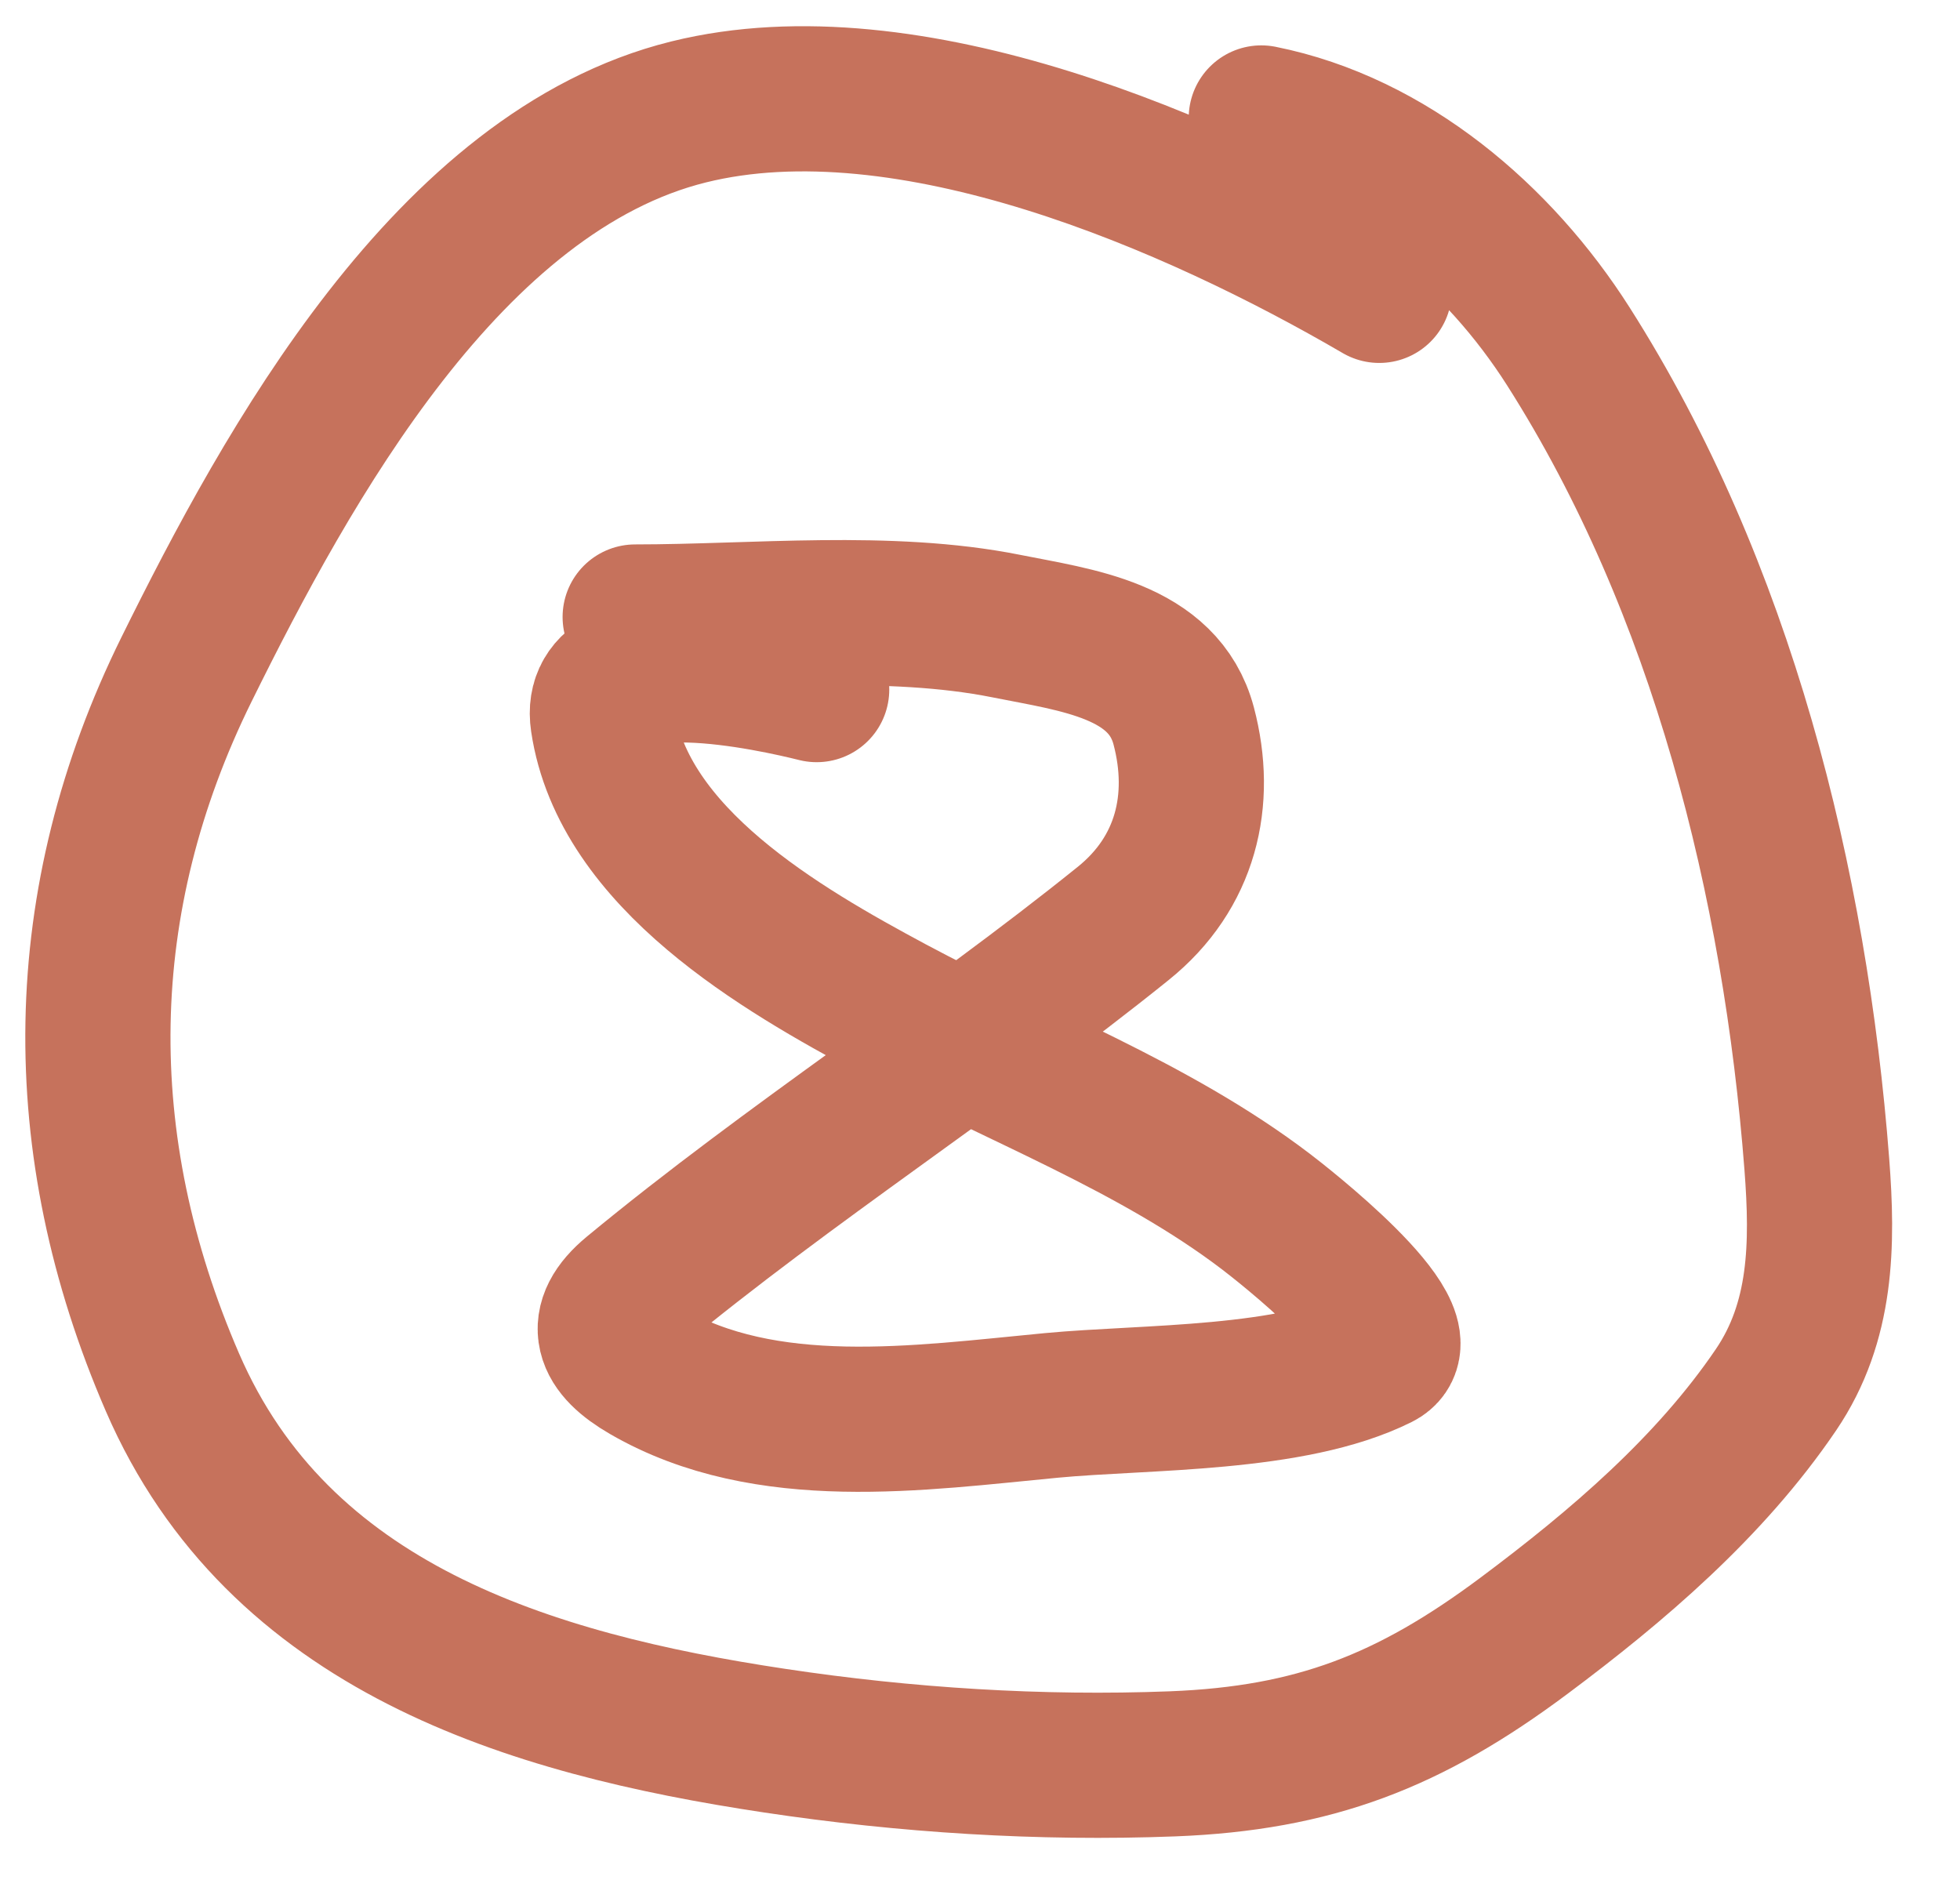
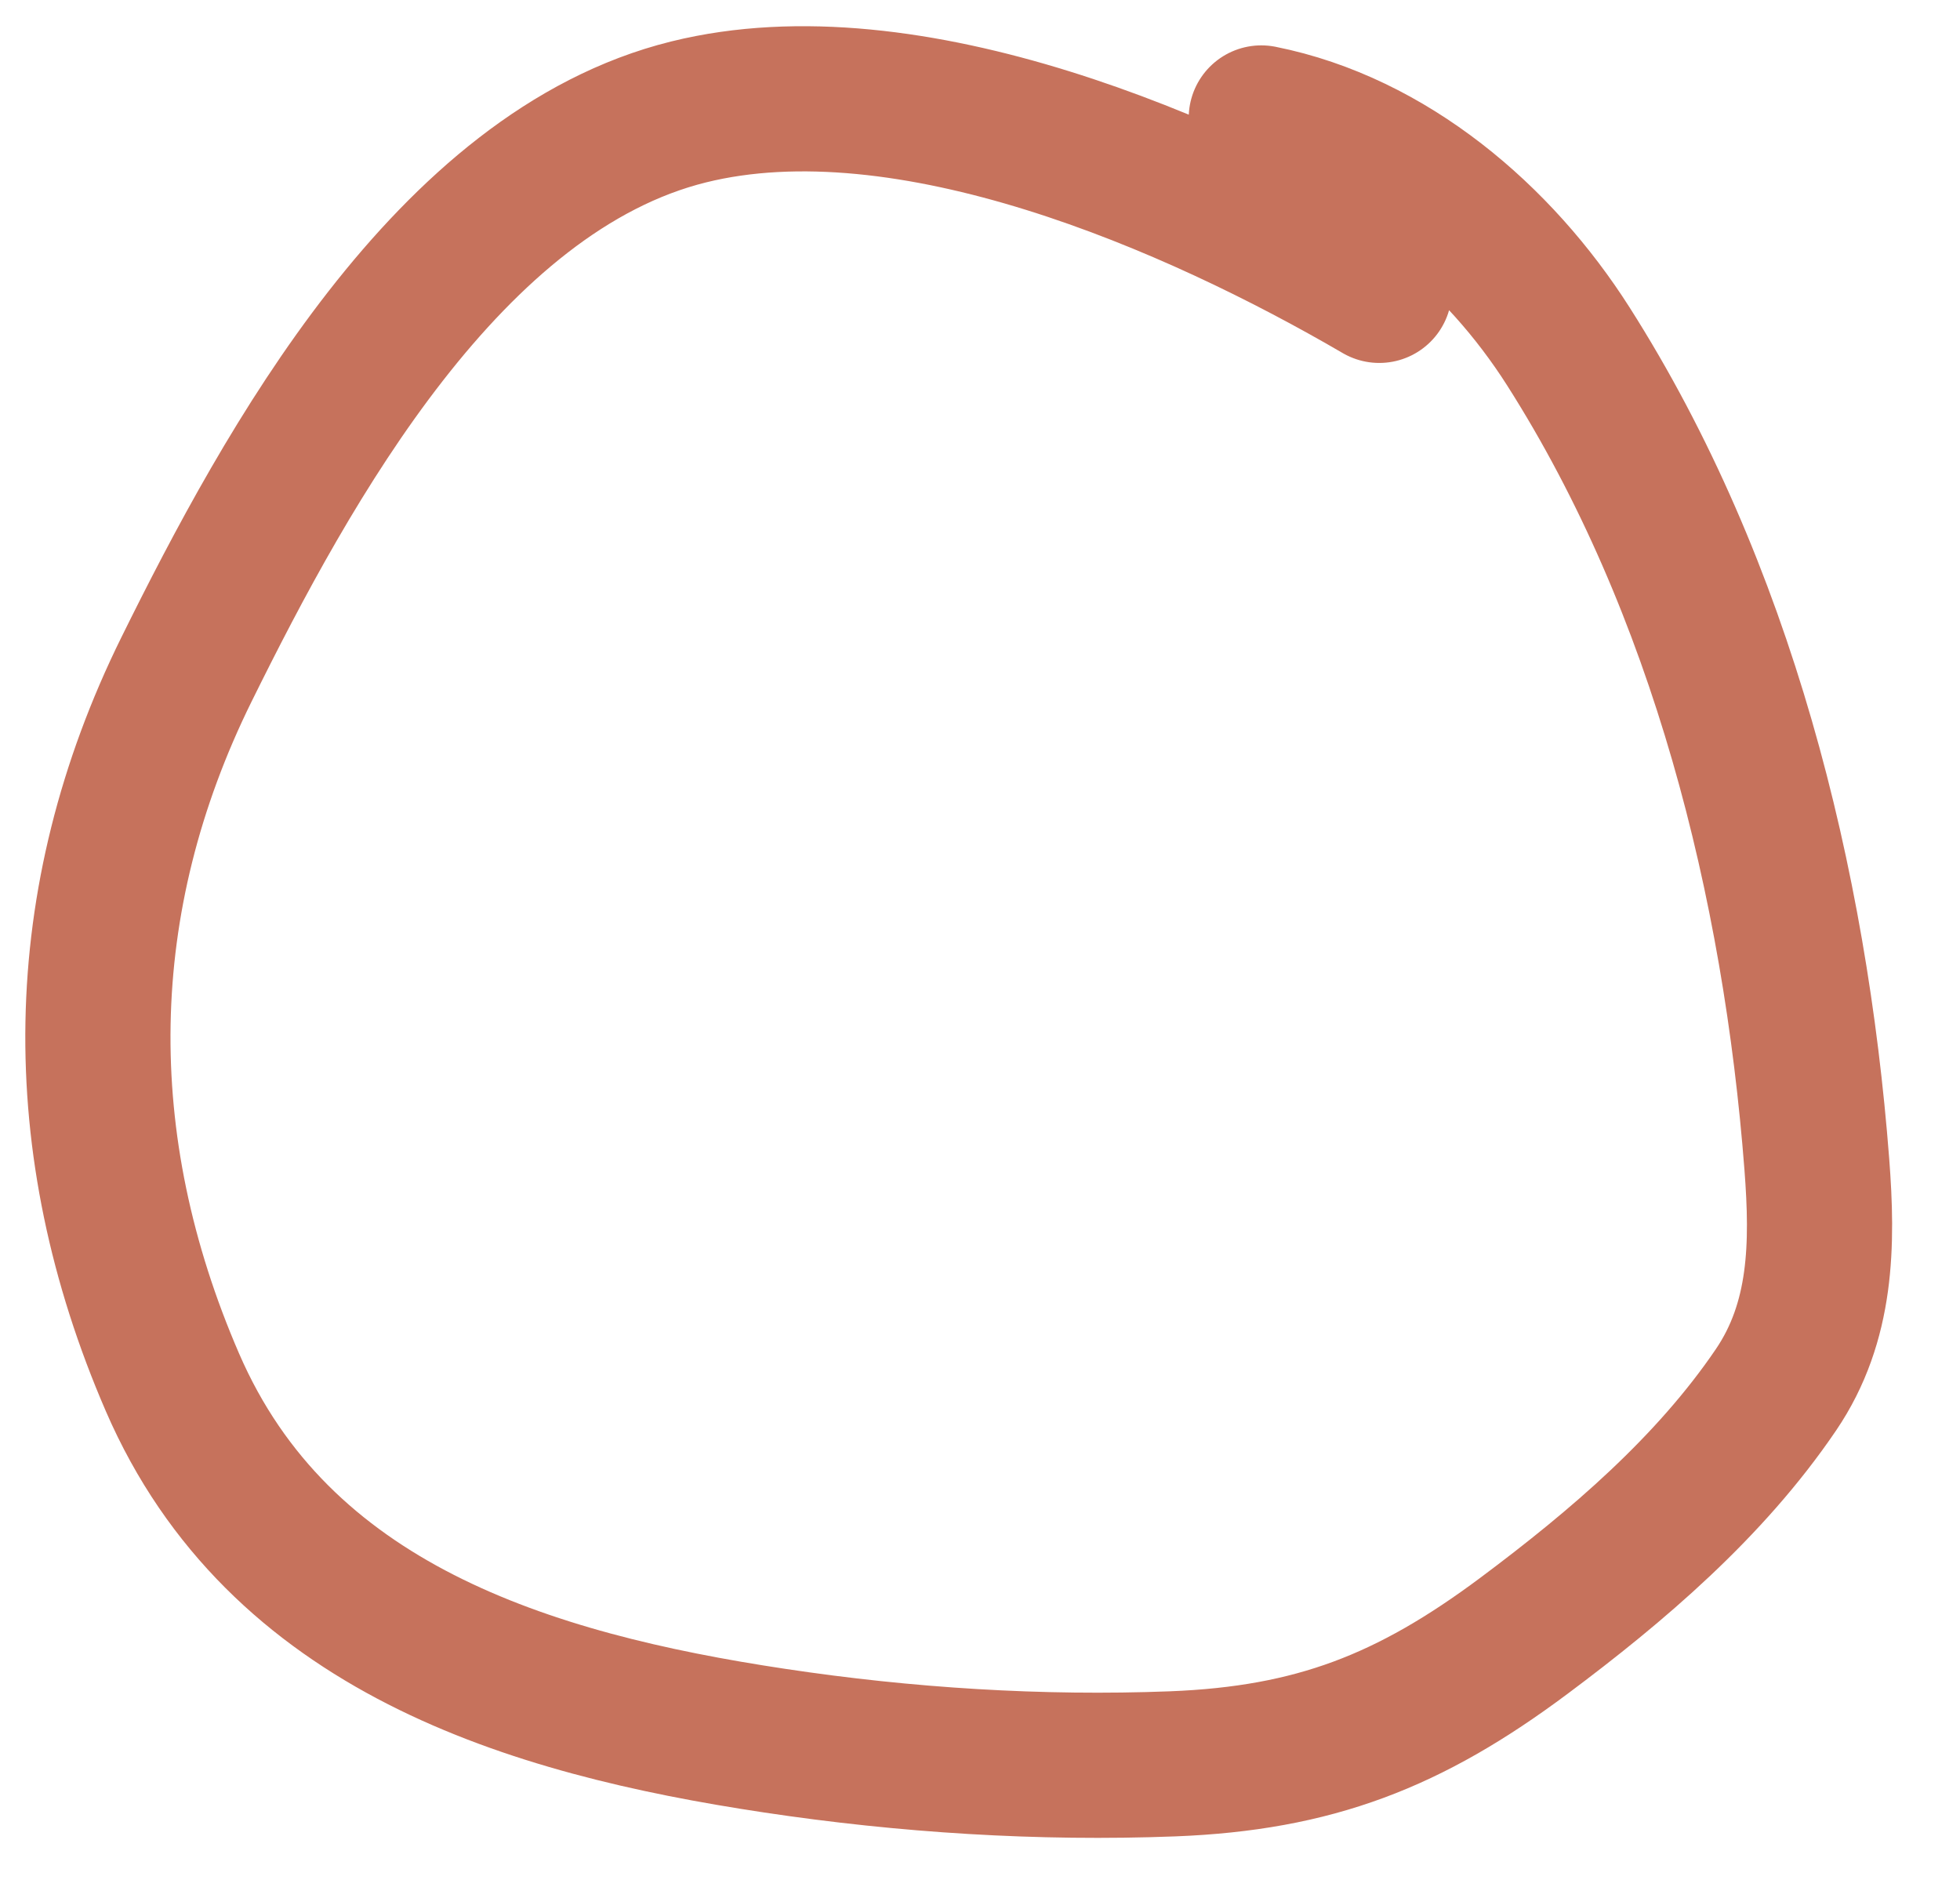
<svg xmlns="http://www.w3.org/2000/svg" width="27" height="26" viewBox="0 0 27 26" fill="none">
-   <path d="M11.25 9.5C10.671 9.355 8.135 8.781 8.306 9.931C8.586 11.825 10.771 13.08 12.278 13.889C13.992 14.809 15.891 15.511 17.444 16.695C17.616 16.826 19.624 18.383 19 18.695C17.797 19.296 15.789 19.238 14.486 19.361C12.655 19.535 10.557 19.847 8.903 18.889C8.36 18.575 8.208 18.231 8.722 17.806C10.896 16.01 13.279 14.488 15.472 12.722C16.338 12.026 16.576 11.023 16.306 10C16.029 8.954 14.83 8.819 13.861 8.625C12.243 8.302 10.4 8.5 8.75 8.5" stroke="#C6725C" stroke-width="2" stroke-linecap="round" />
  <path d="M19 4C16.475 2.527 12.517 0.791 9.486 1.542C6.185 2.359 3.964 6.398 2.569 9.222C0.999 12.402 0.954 15.759 2.375 19.042C3.839 22.424 7.282 23.47 10.667 23.979C12.472 24.251 14.329 24.369 16.153 24.299C18.104 24.223 19.419 23.71 20.993 22.535C22.279 21.575 23.556 20.486 24.465 19.146C25.101 18.209 25.112 17.14 25.028 16.042C24.73 12.168 23.718 8.092 21.604 4.771C20.65 3.272 19.144 1.979 17.375 1.625" stroke="#C6725C" stroke-width="2" stroke-linecap="round" />
</svg>